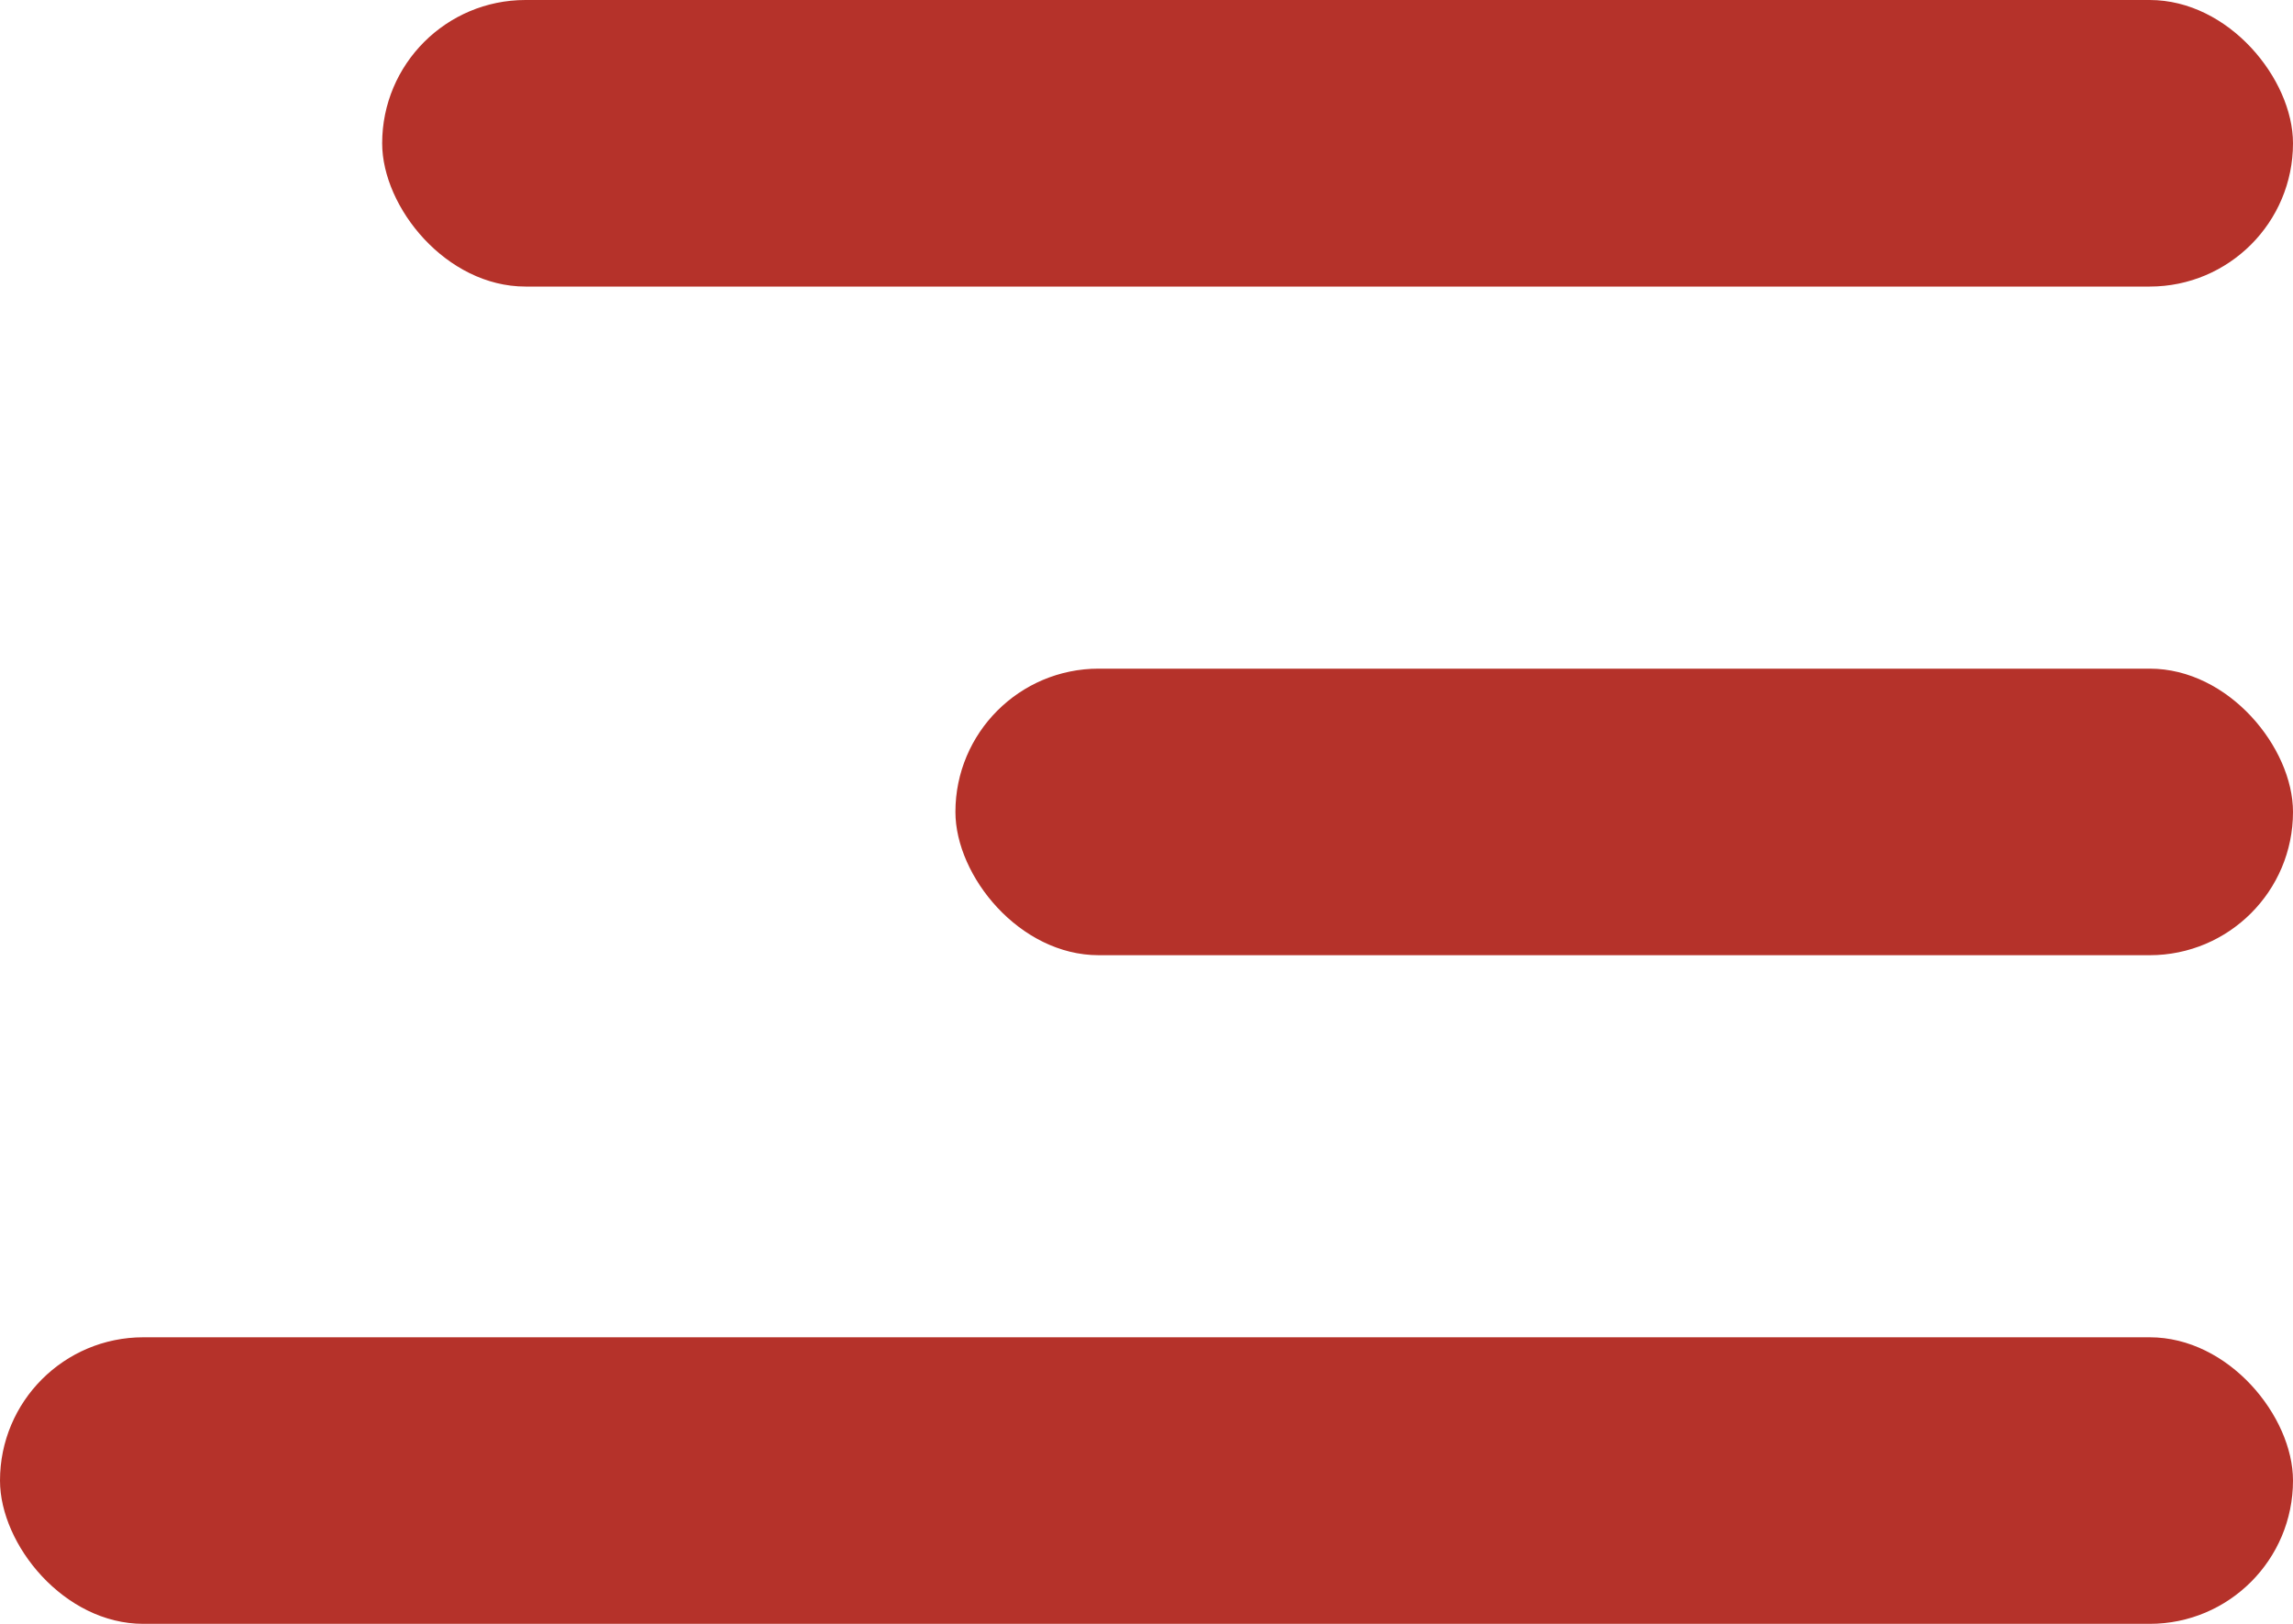
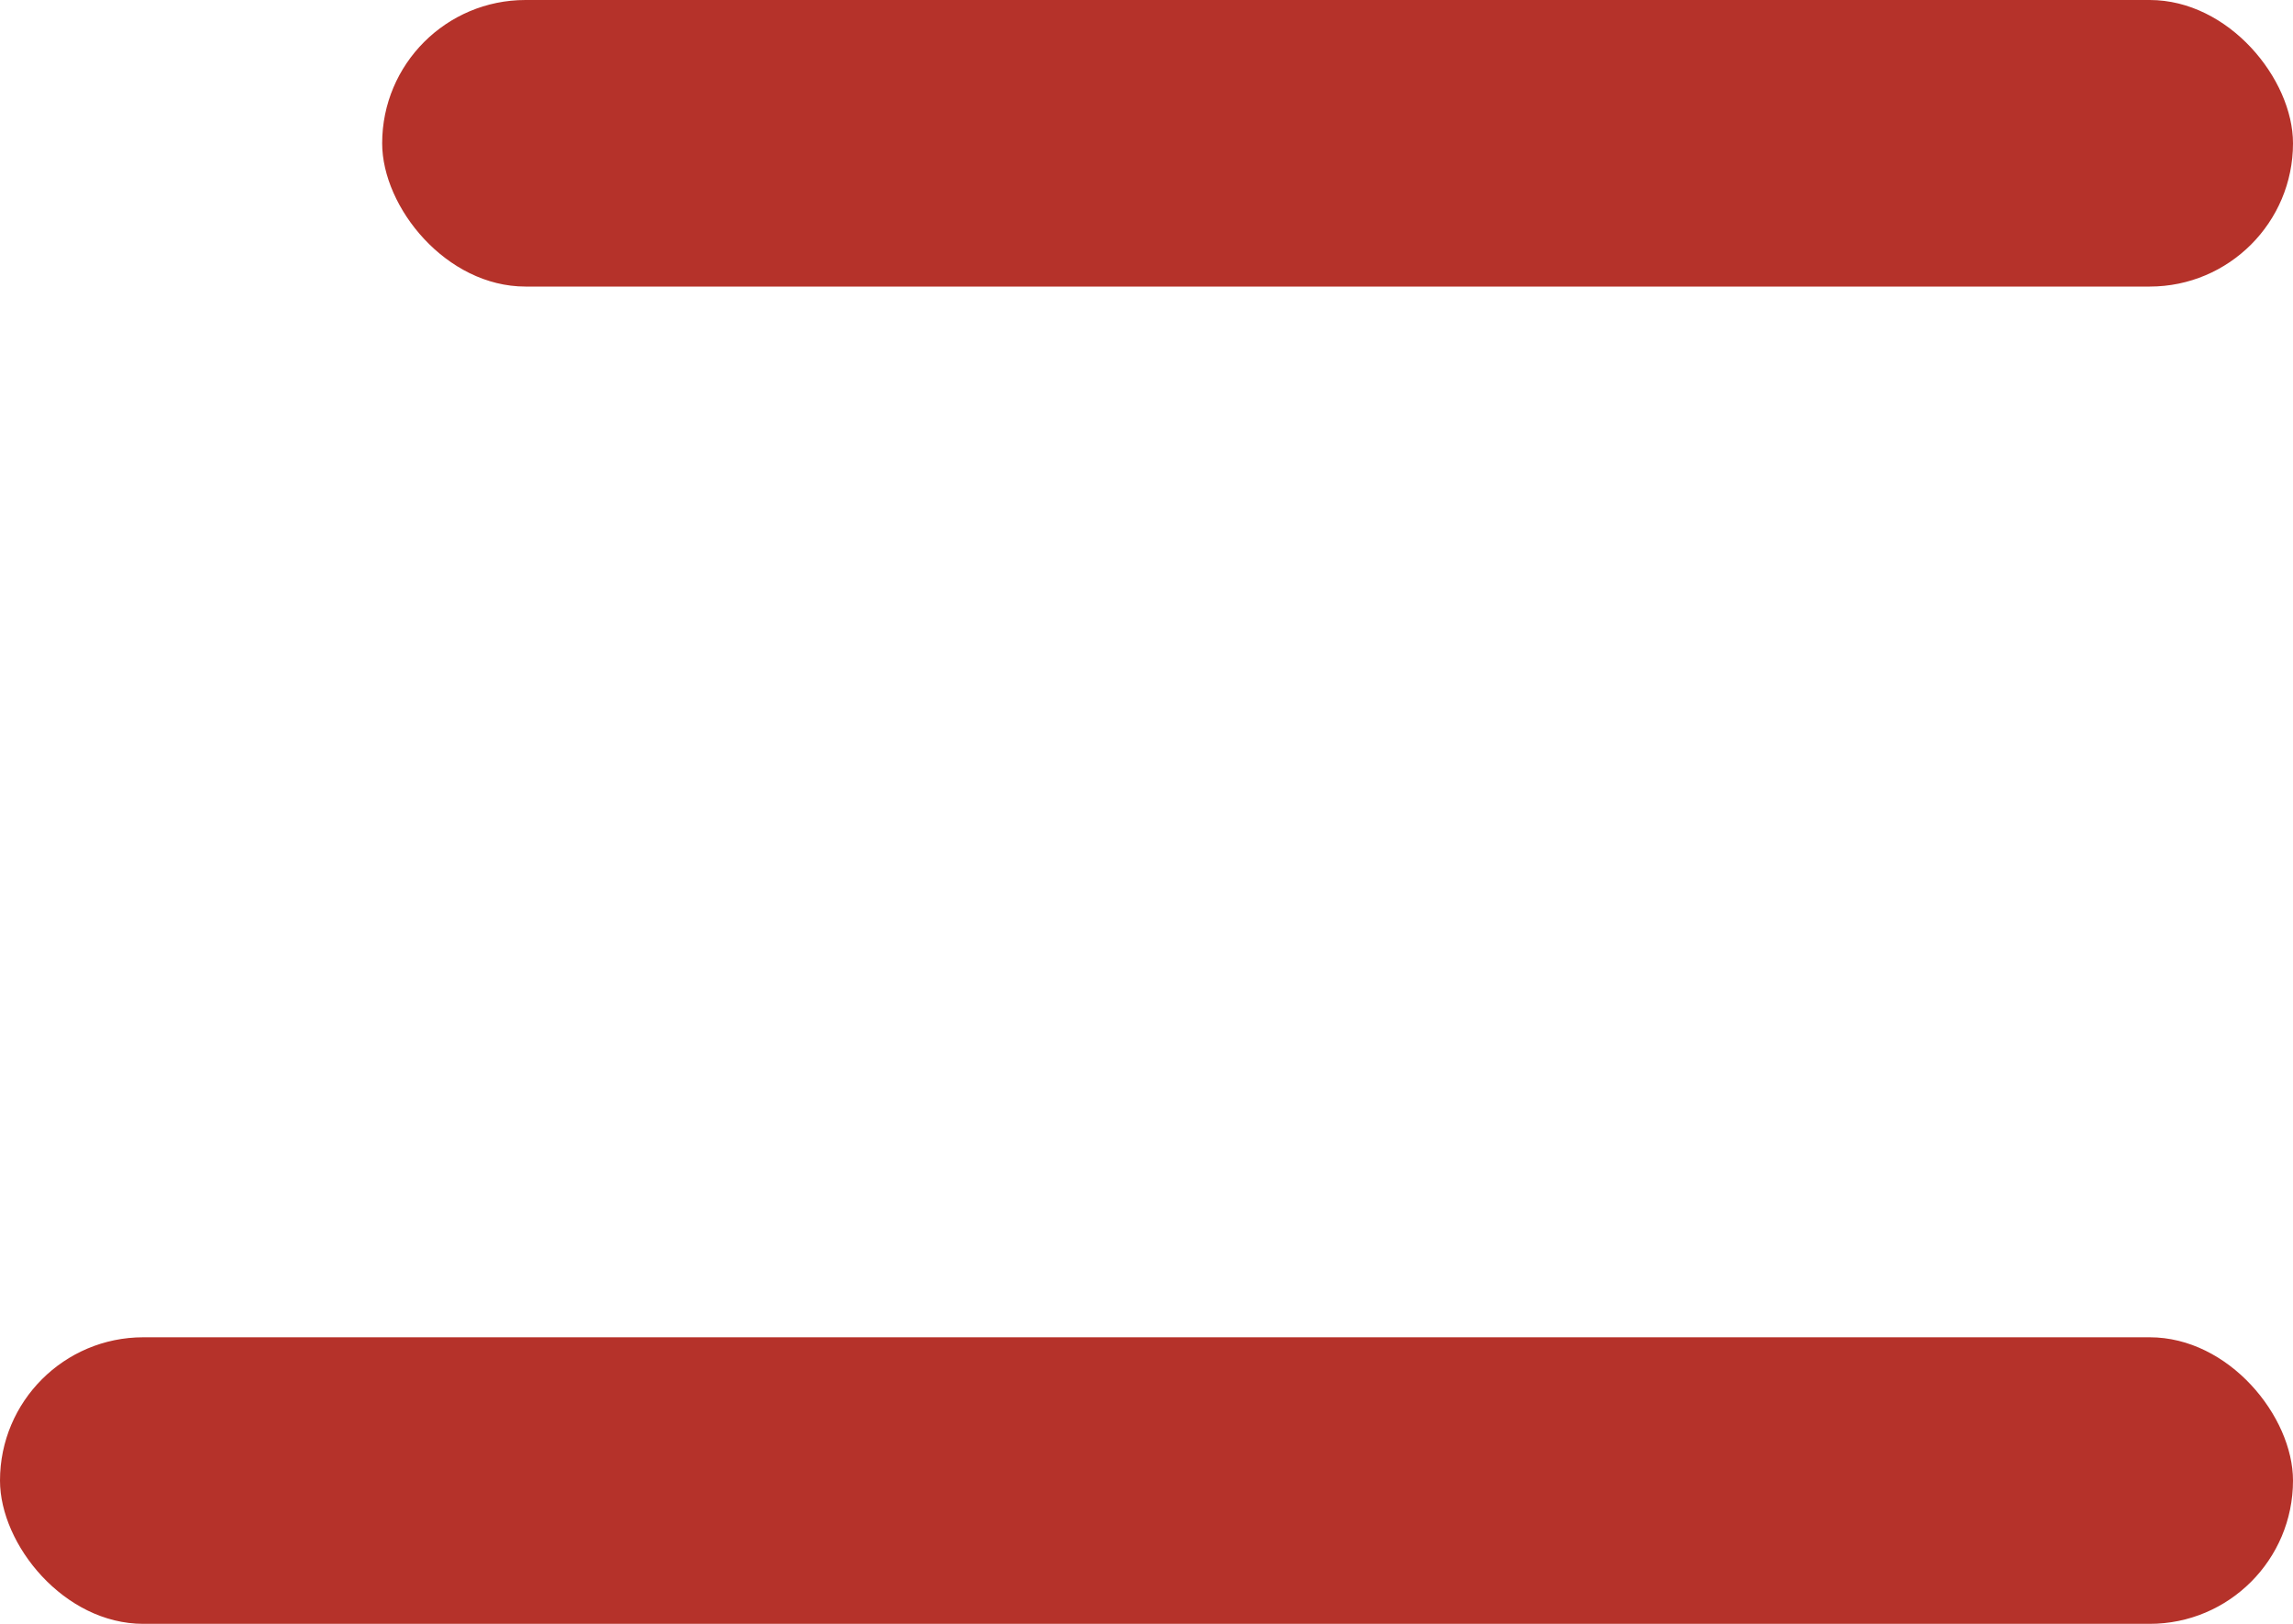
<svg xmlns="http://www.w3.org/2000/svg" width="24" height="17" viewBox="0 0 24 17">
  <g id="Group_12515" data-name="Group 12515" transform="translate(39 44) rotate(180)">
    <rect id="Rectangle_28" data-name="Rectangle 28" width="24" height="3" rx="1.5" transform="translate(15 27)" fill="#b5322a" />
-     <rect id="Rectangle_29" data-name="Rectangle 29" width="14" height="3" rx="1.5" transform="translate(15 34)" fill="#b5322a" />
    <rect id="Rectangle_30" data-name="Rectangle 30" width="20" height="3" rx="1.5" transform="translate(15 41)" fill="#b5322a" />
  </g>
</svg>